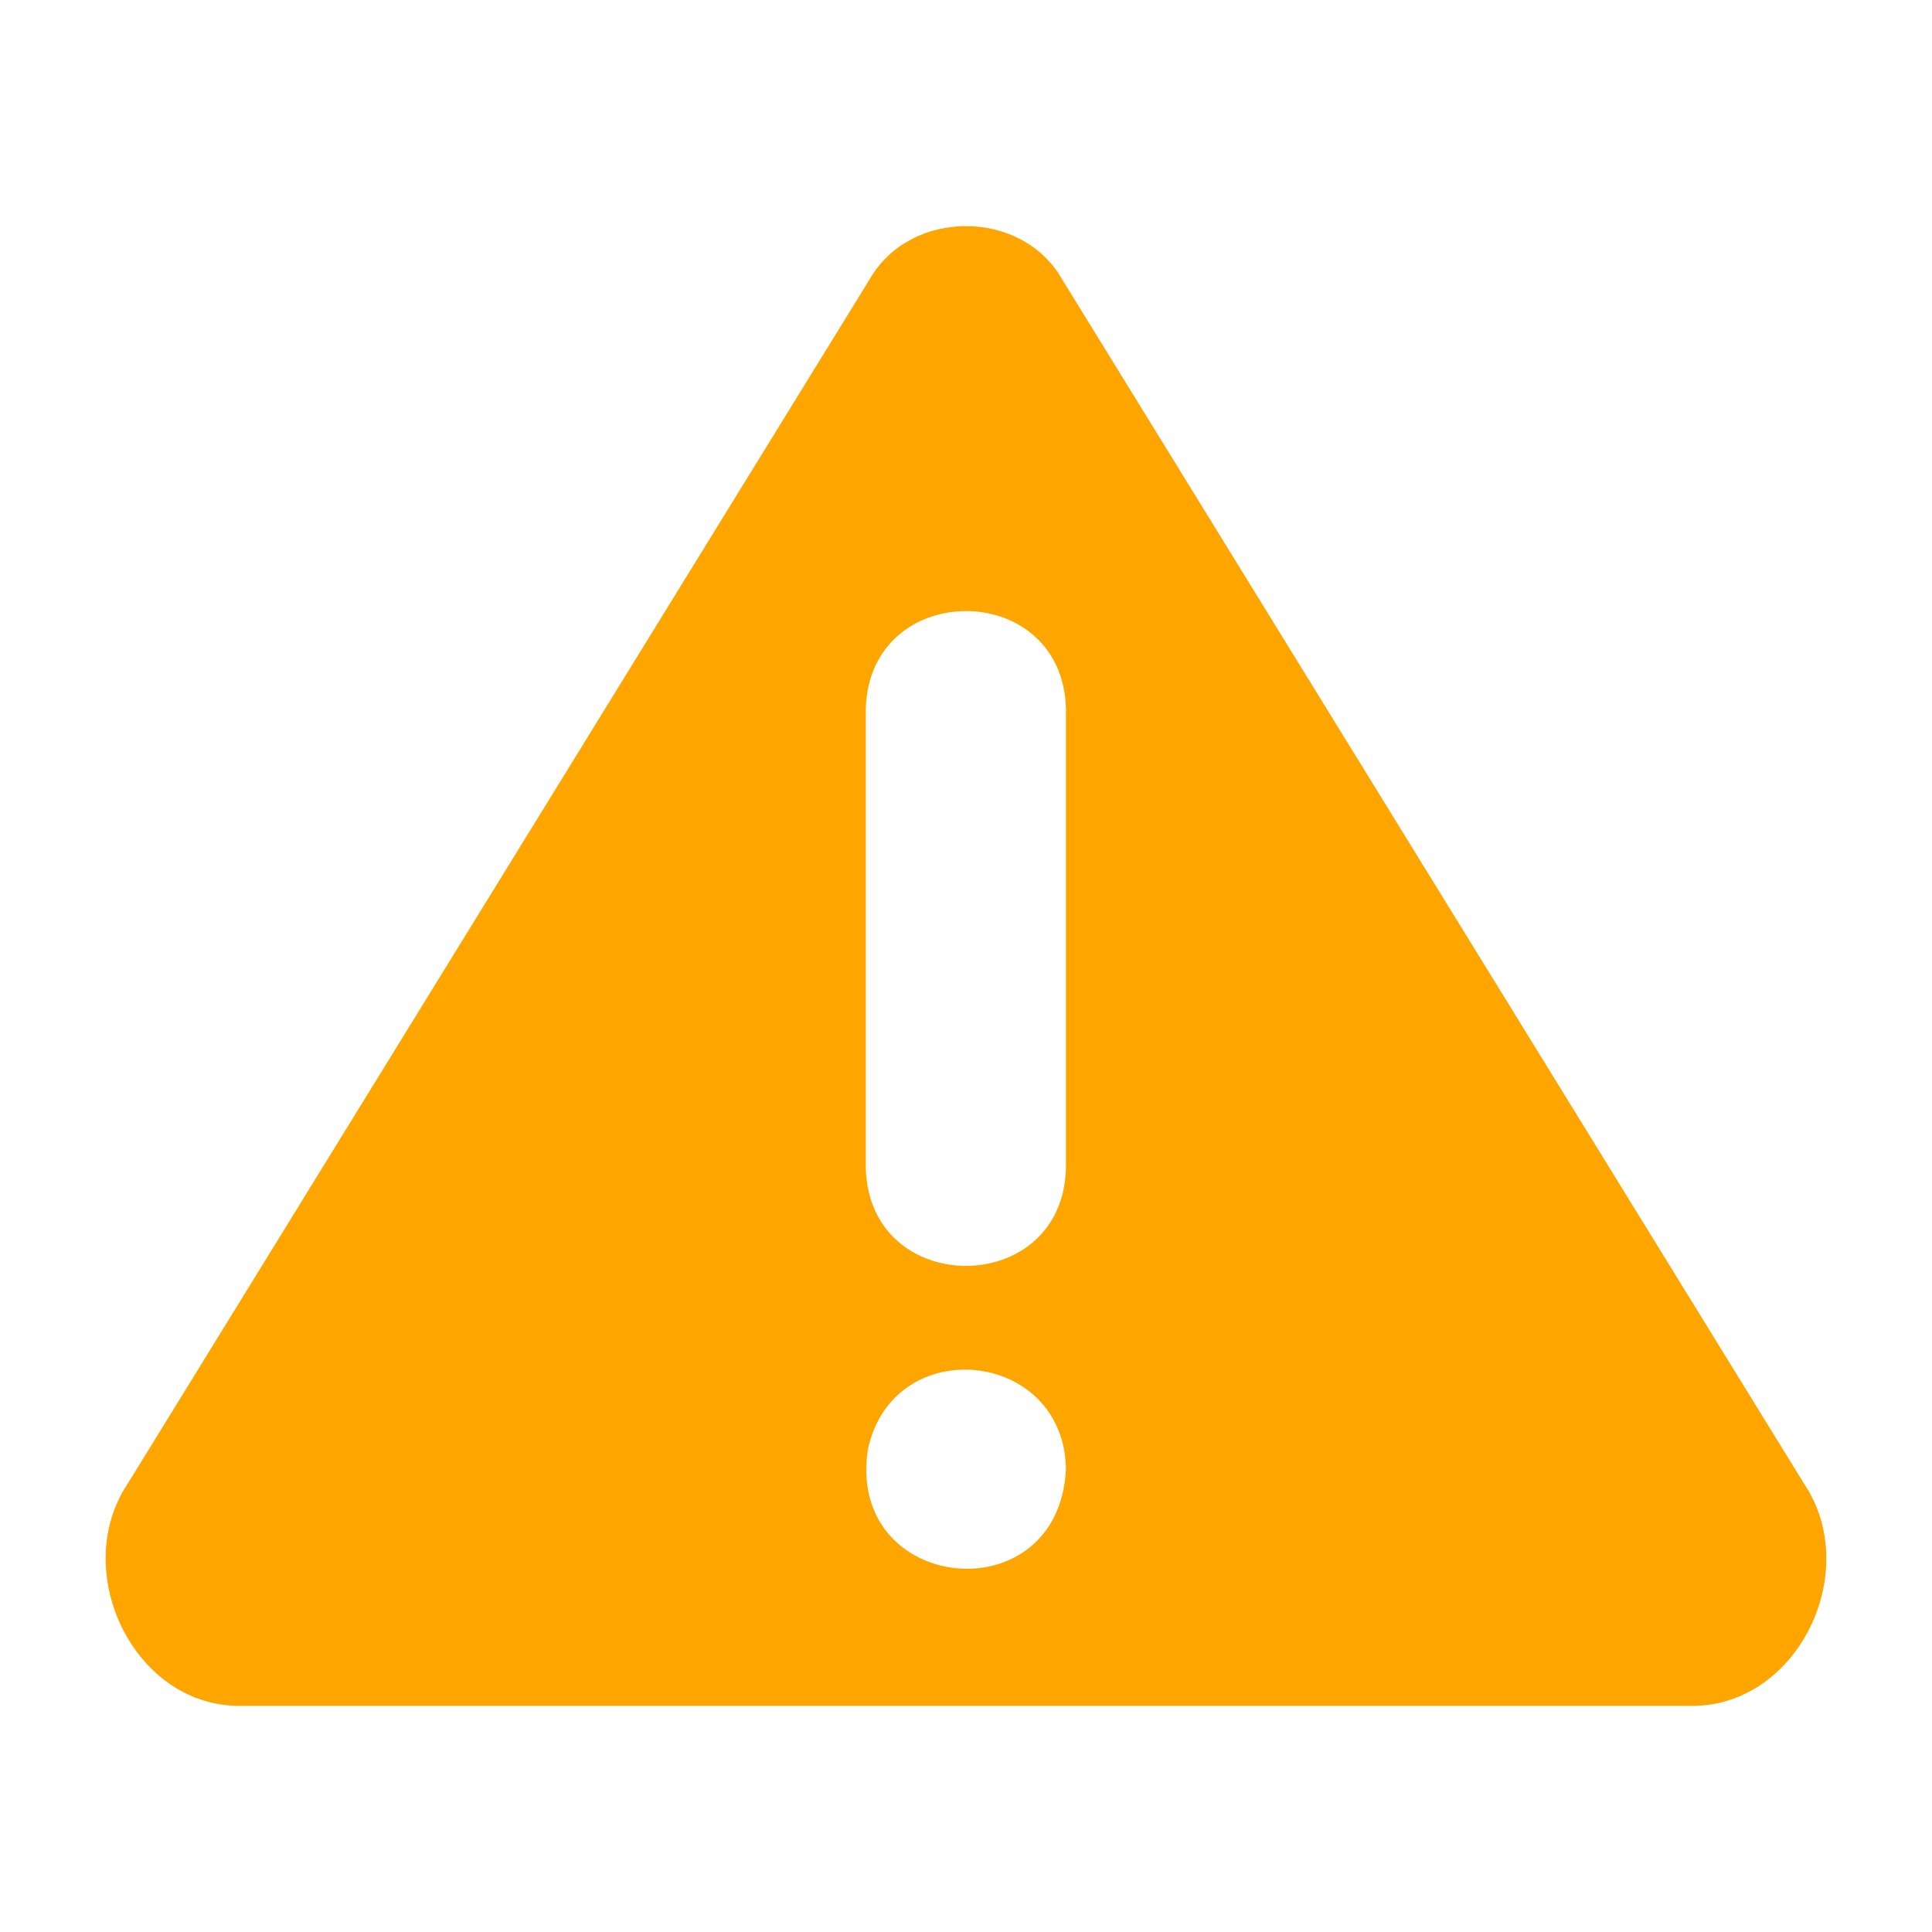
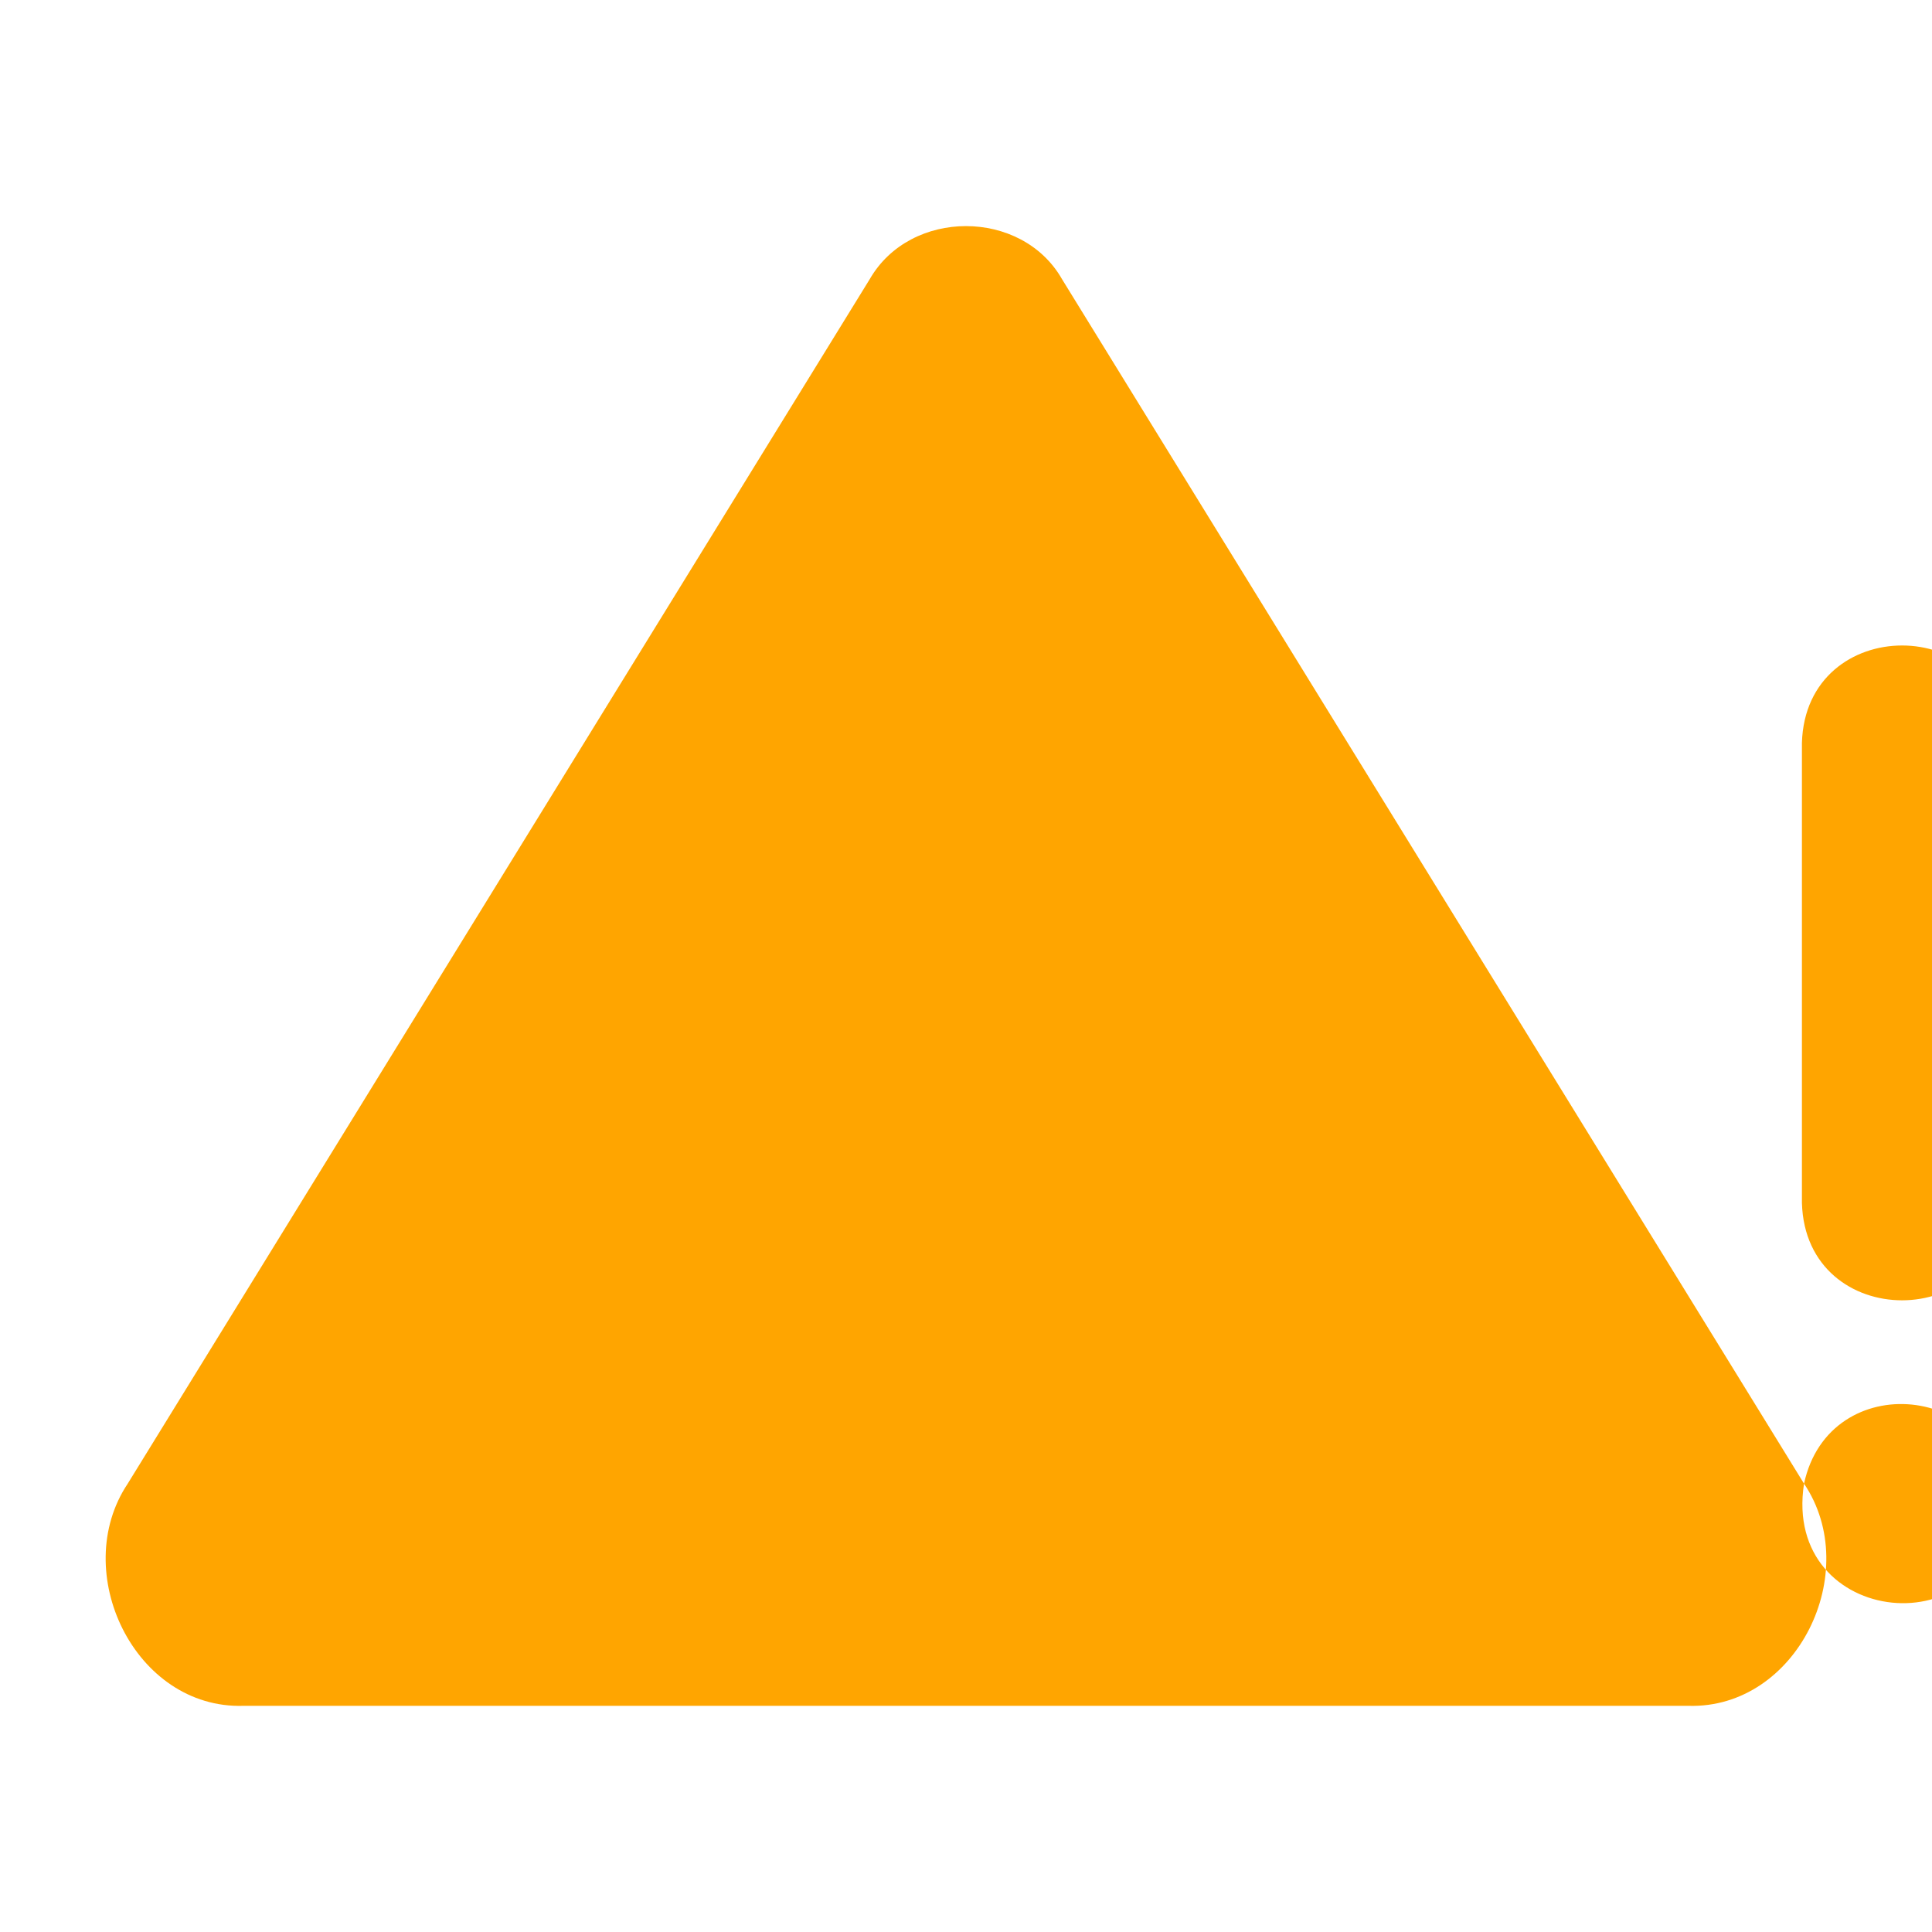
<svg xmlns="http://www.w3.org/2000/svg" width="512" height="512" x="0" y="0" viewBox="0 0 64 64" style="enable-background:new 0 0 512 512" xml:space="preserve" class="">
  <g>
-     <path d="m59.761 49.148-24.58-39.9c-1.337-2.344-5.024-2.344-6.37 0l-24.58 39.9c-1.95 2.92.23 7.468 3.83 7.36h47.87c3.594.104 5.8-4.43 3.83-7.36zm-31.01-1.14c.837-3.887 6.5-3.318 6.56.66-.235 4.852-7.303 4.117-6.56-.66zm6.56-9.3c-.113 4.298-6.508 4.306-6.63 0v-15.24c.127-4.298 6.508-4.303 6.63 0v15.24z" fill="#ffa500" data-original="#000000" opacity="1" />
+     <path d="m59.761 49.148-24.58-39.9c-1.337-2.344-5.024-2.344-6.37 0l-24.58 39.9c-1.95 2.92.23 7.468 3.83 7.36h47.87c3.594.104 5.8-4.43 3.83-7.36zc.837-3.887 6.5-3.318 6.56.66-.235 4.852-7.303 4.117-6.56-.66zm6.56-9.3c-.113 4.298-6.508 4.306-6.63 0v-15.24c.127-4.298 6.508-4.303 6.63 0v15.24z" fill="#ffa500" data-original="#000000" opacity="1" />
  </g>
</svg>